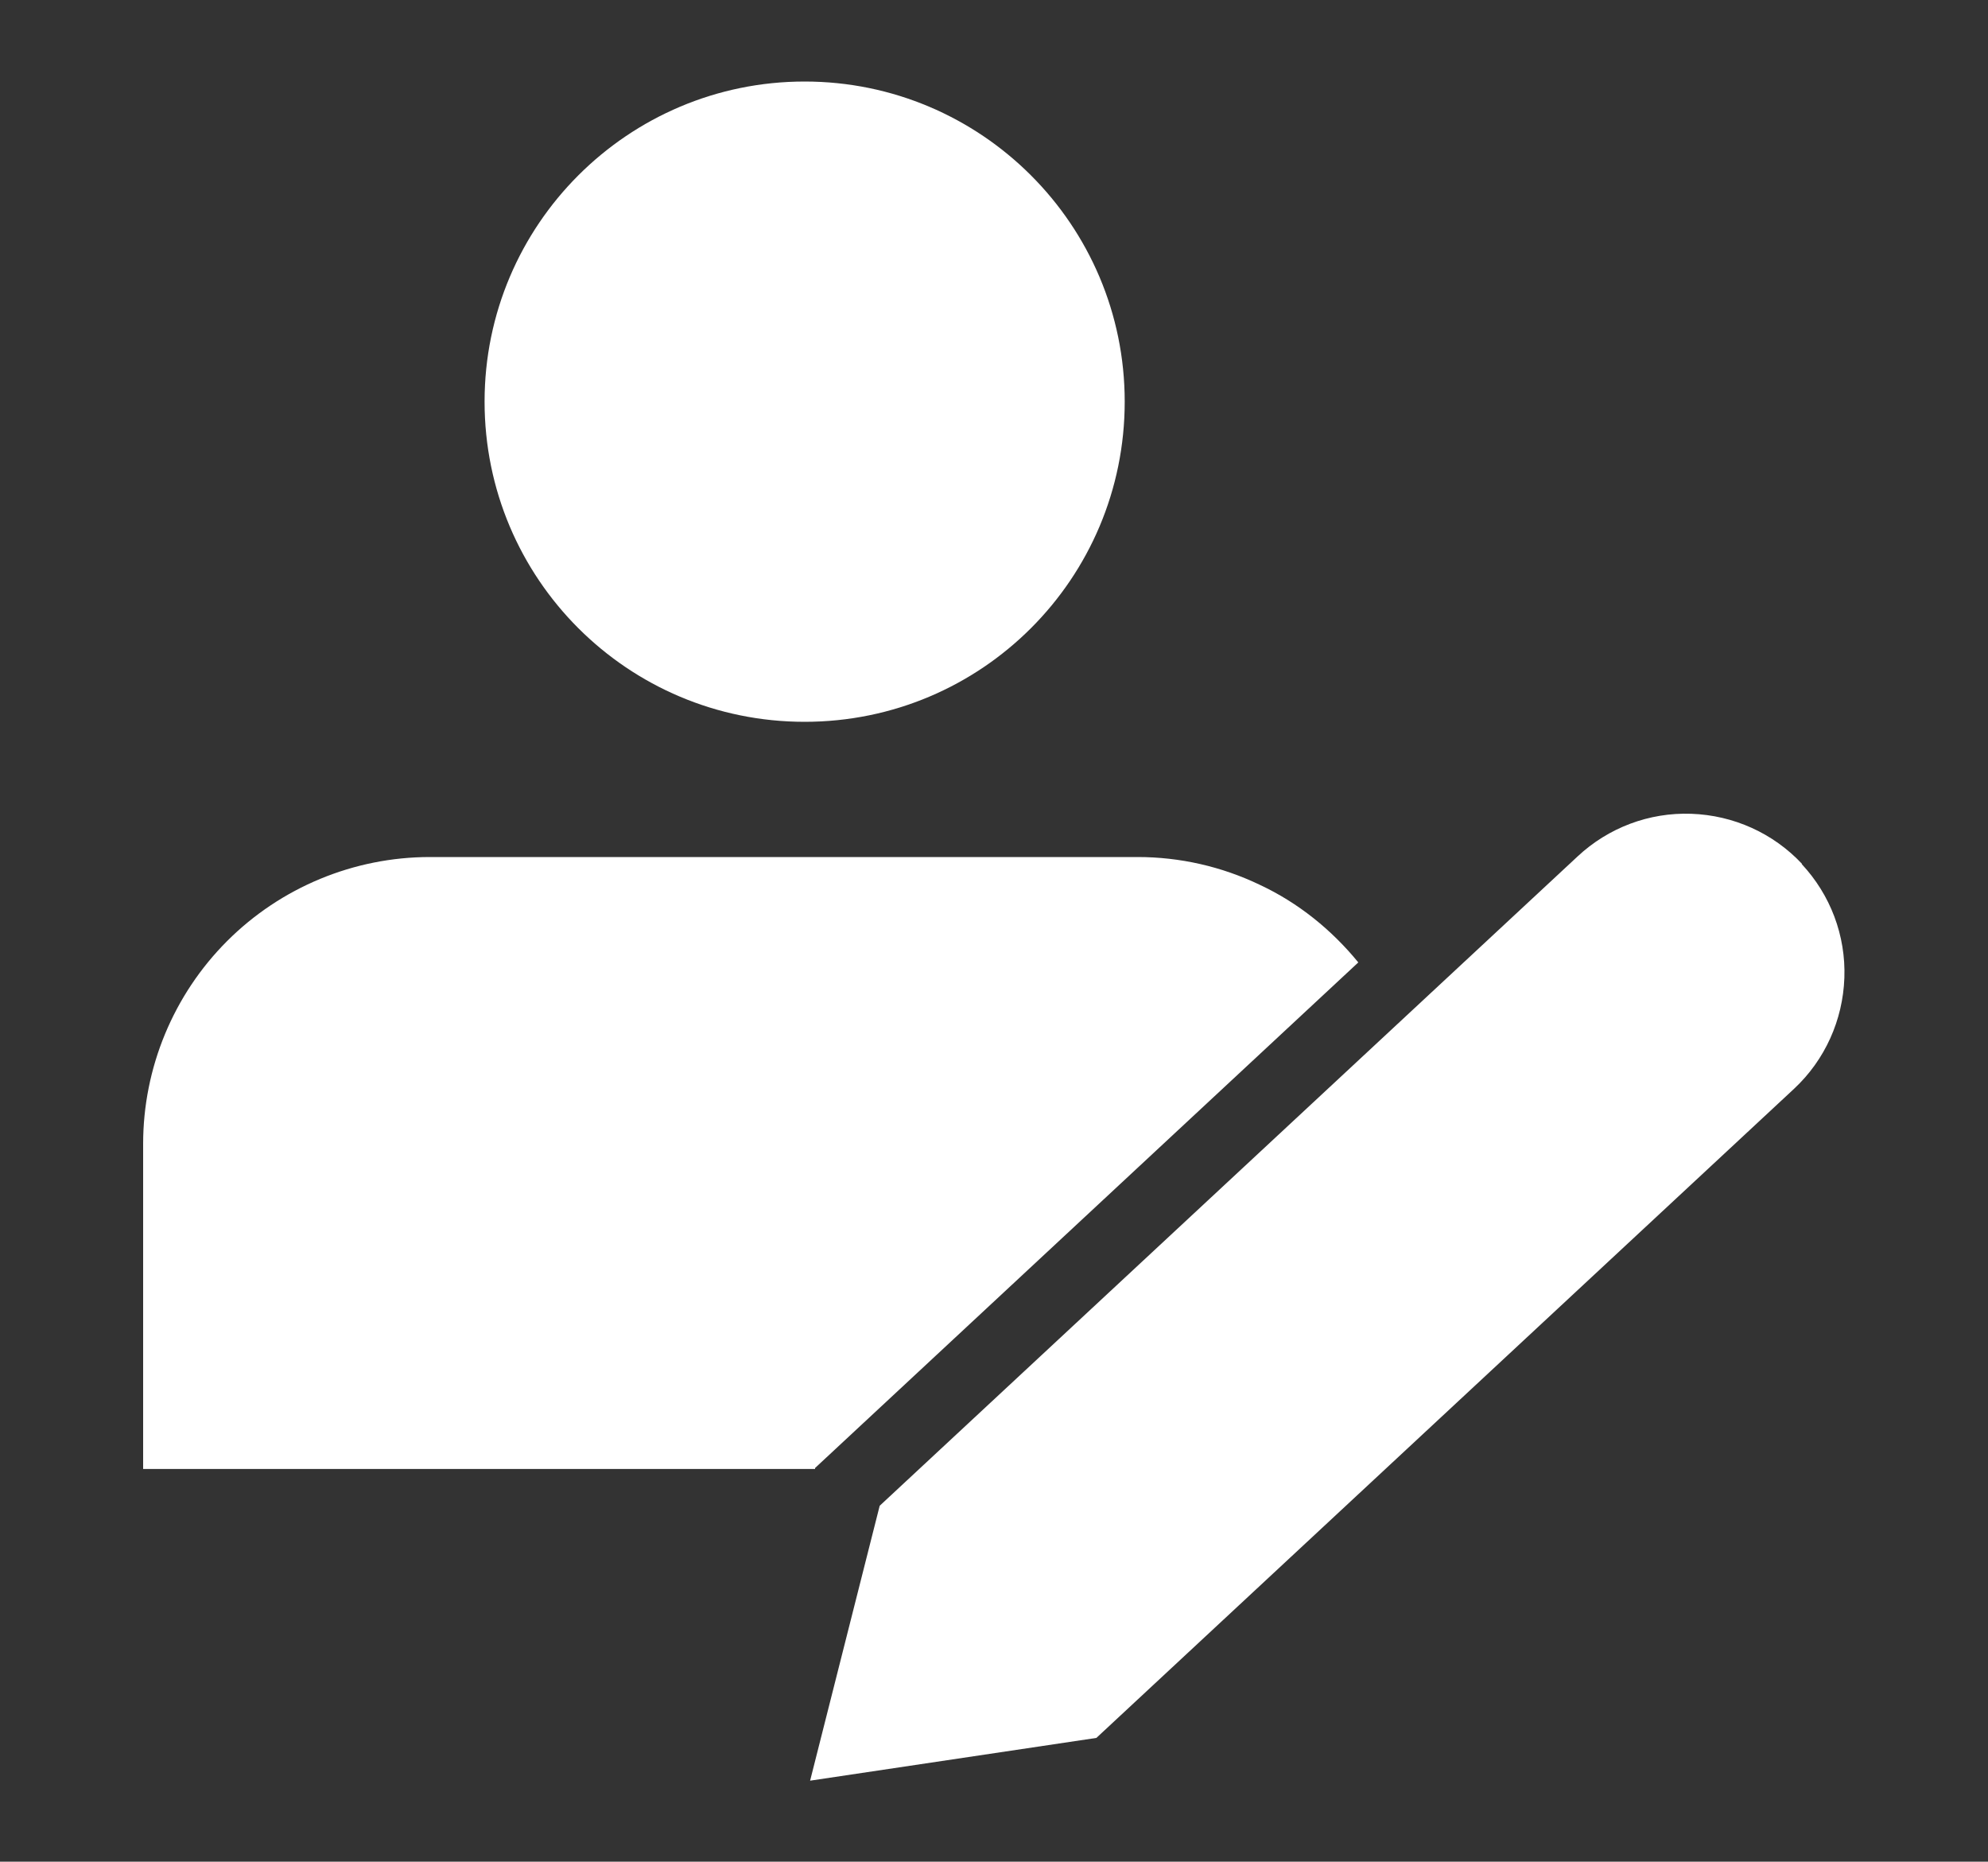
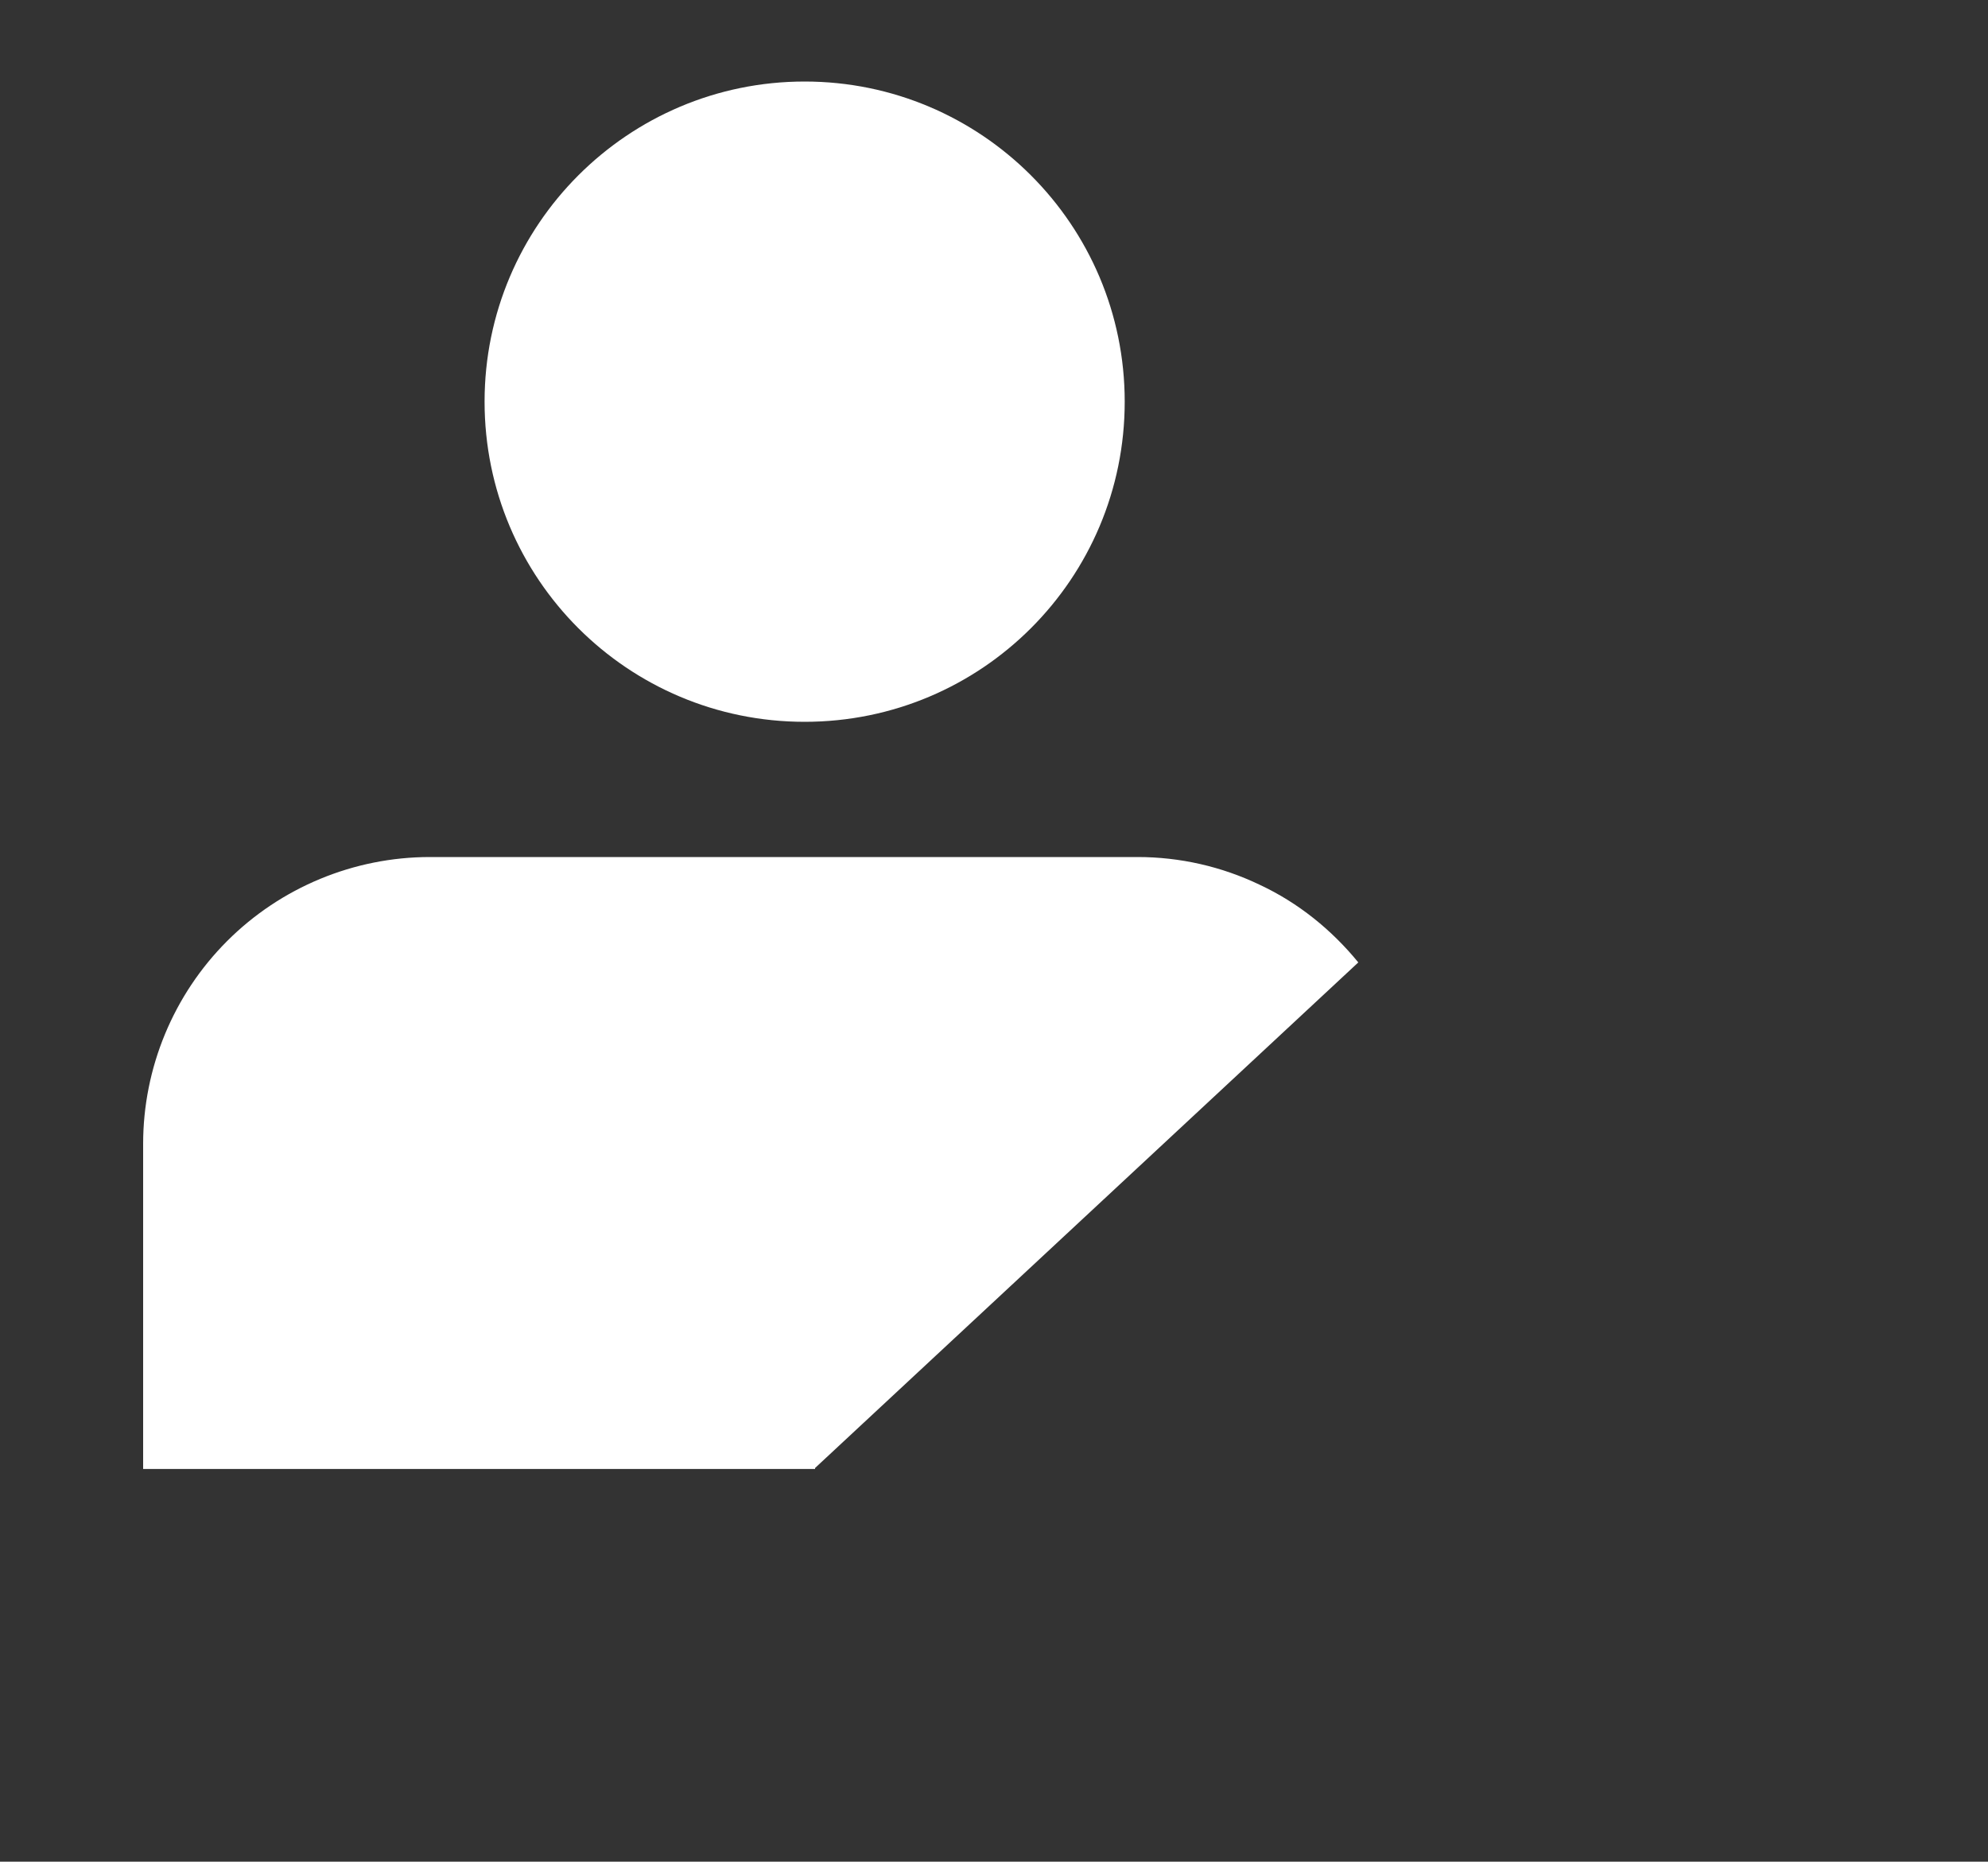
<svg xmlns="http://www.w3.org/2000/svg" id="Layer_1" data-name="Layer 1" viewBox="0 0 40 37.45">
  <rect x="0" y="0" width="40" height="37.45" fill="#333333" stroke="none" />
  <defs>
    <style>
      .cls-1 {
        fill: none;
      }

      .cls-1, .cls-2 {
        stroke-width: 0px;
      }

      .cls-2 {
        fill: #fff;
      }
    </style>
  </defs>
  <g>
-     <path class="cls-2" d="M36.26,17.38c-.58-.62-1.38-.98-2.23-1.01-.85-.03-1.67.28-2.29.86l-14.04,13.06-1.4,5.53,5.76-.86,14.04-13.06c.62-.58.98-1.38,1.01-2.23.03-.85-.28-1.67-.86-2.29Z" />
    <path class="cls-2" d="M16.19,14.52c3.56,0,6.44-2.88,6.44-6.44s-2.89-6.44-6.44-6.44-6.44,2.88-6.44,6.44,2.88,6.44,6.44,6.44Z" />
    <path class="cls-2" d="M16.4,29.53l10.93-10.17c-.54-.66-1.21-1.2-1.98-1.56-.77-.37-1.61-.56-2.46-.56h-14.24c-1.53,0-3,.61-4.08,1.69-1.08,1.08-1.69,2.55-1.69,4.08v6.54h13.52Z" />
  </g>
  <rect class="cls-1" width="40" height="37.45" />
</svg>